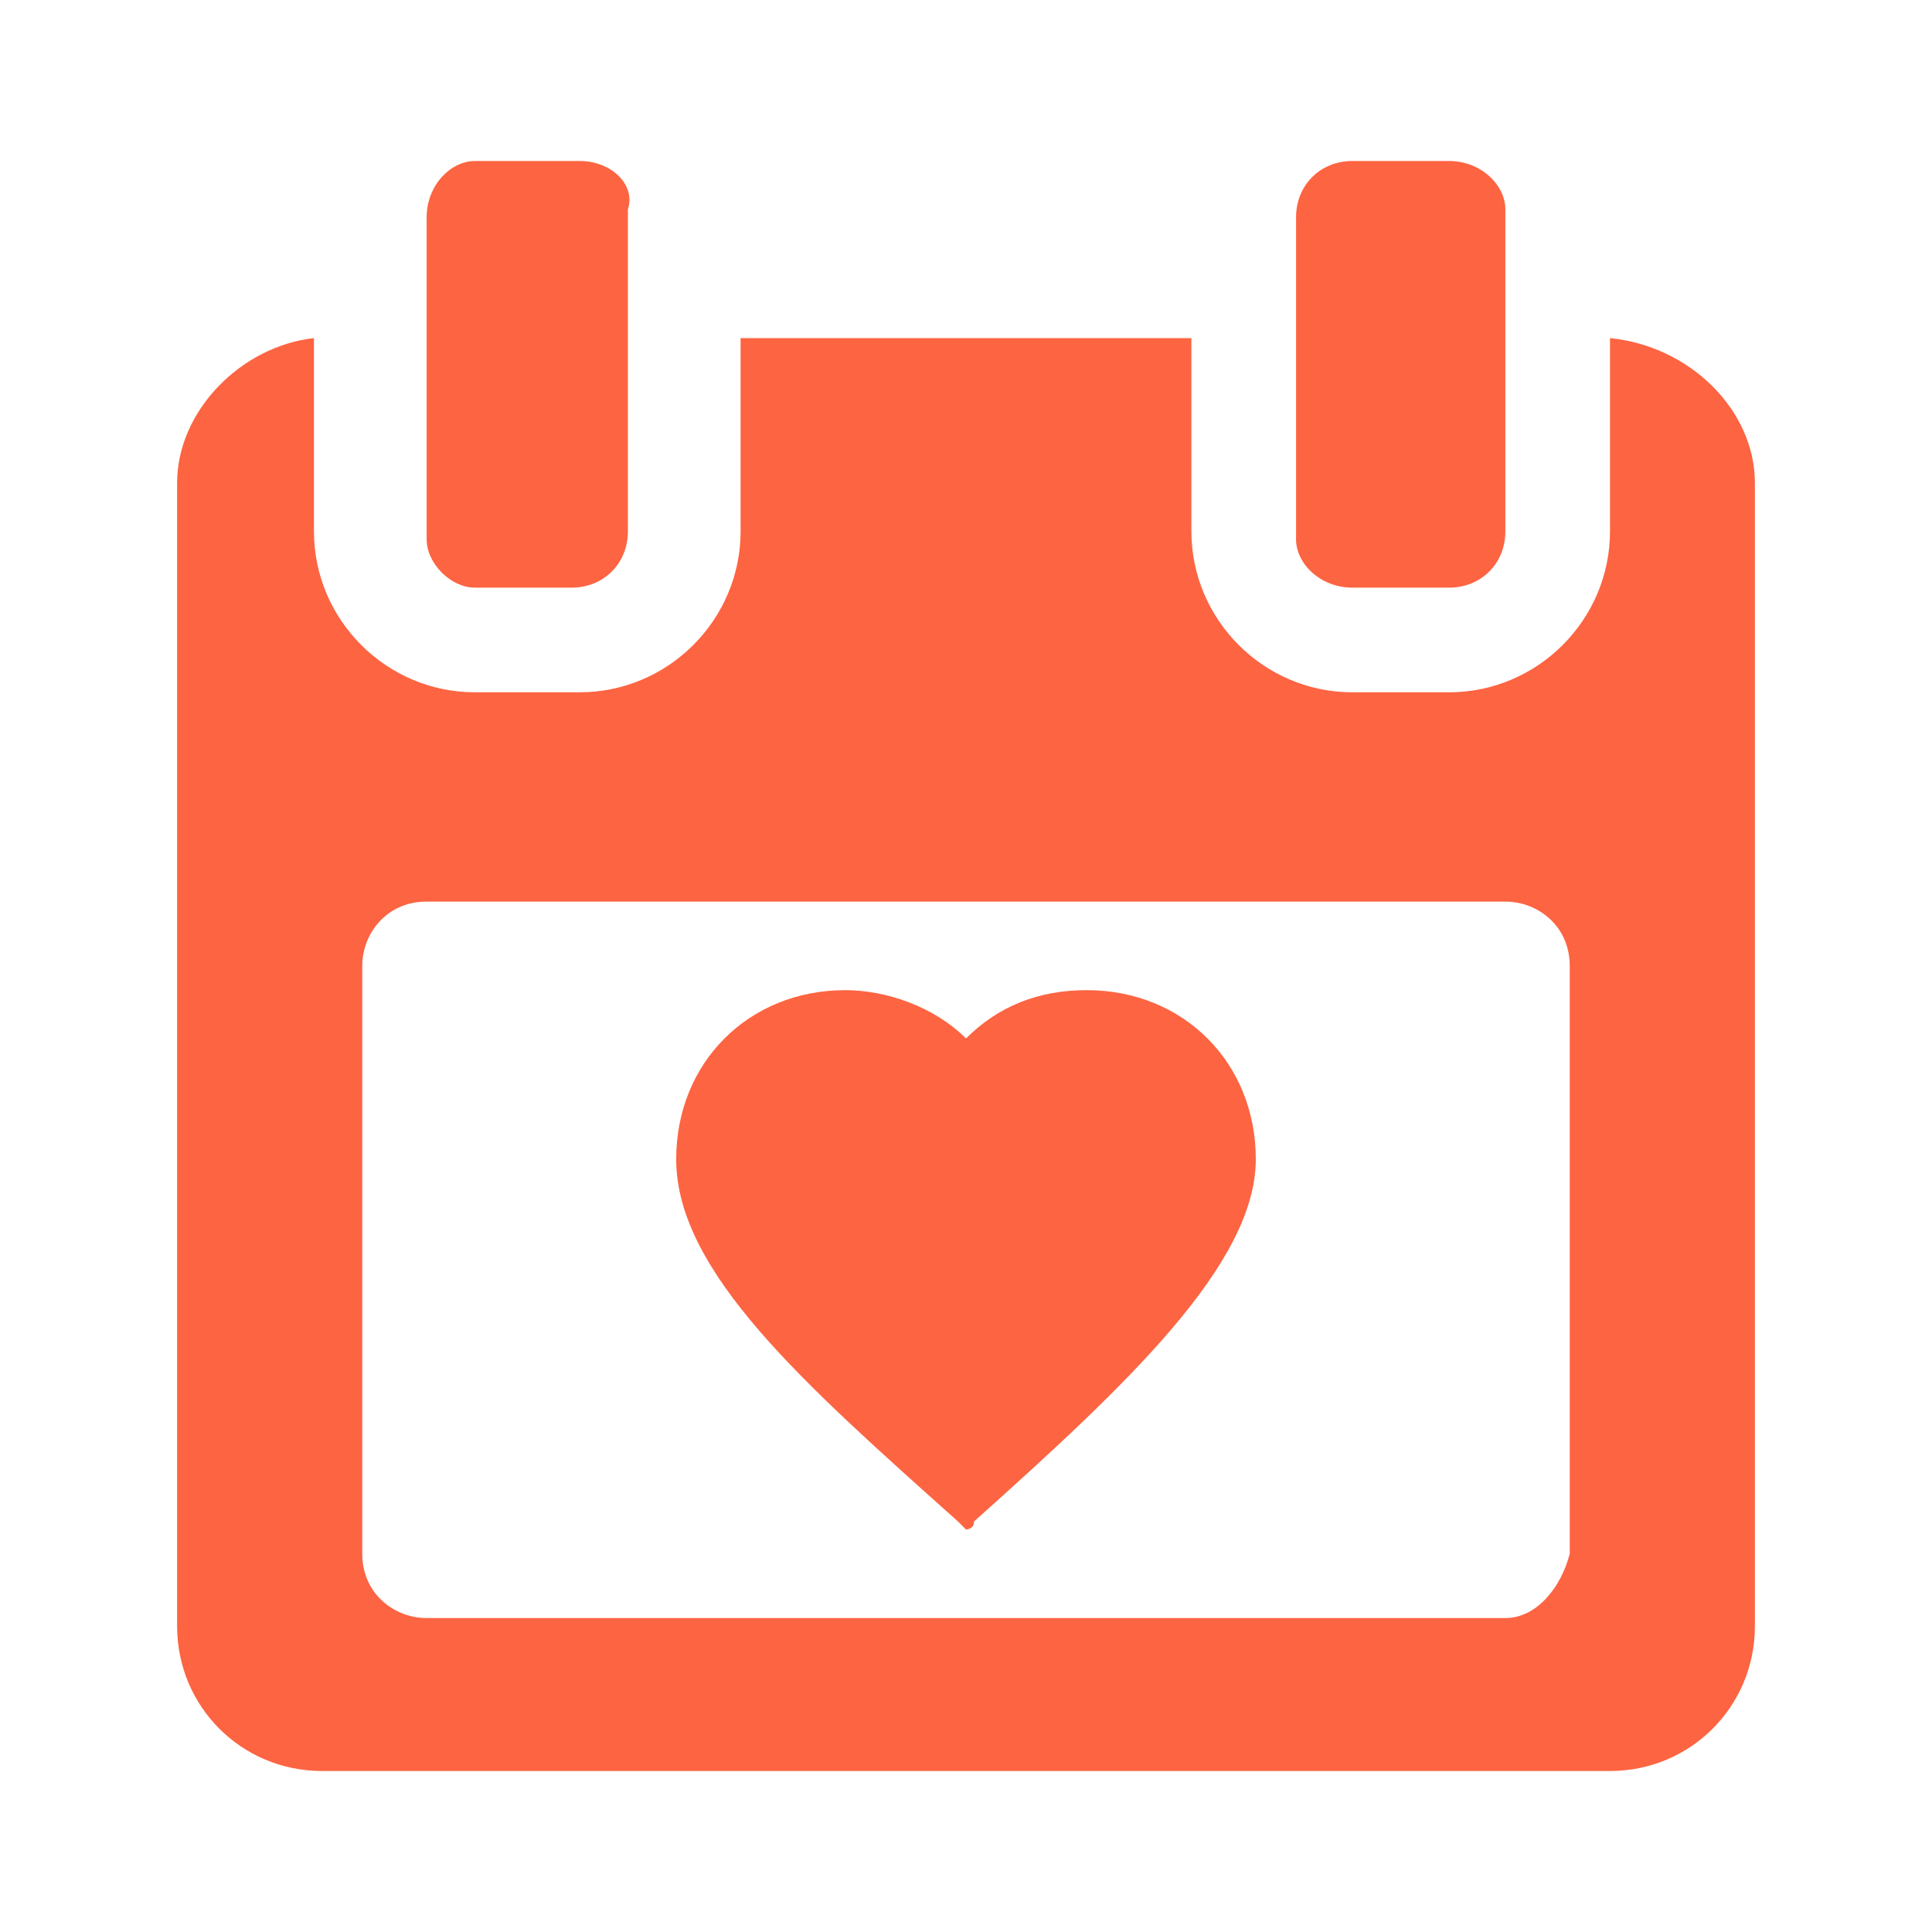
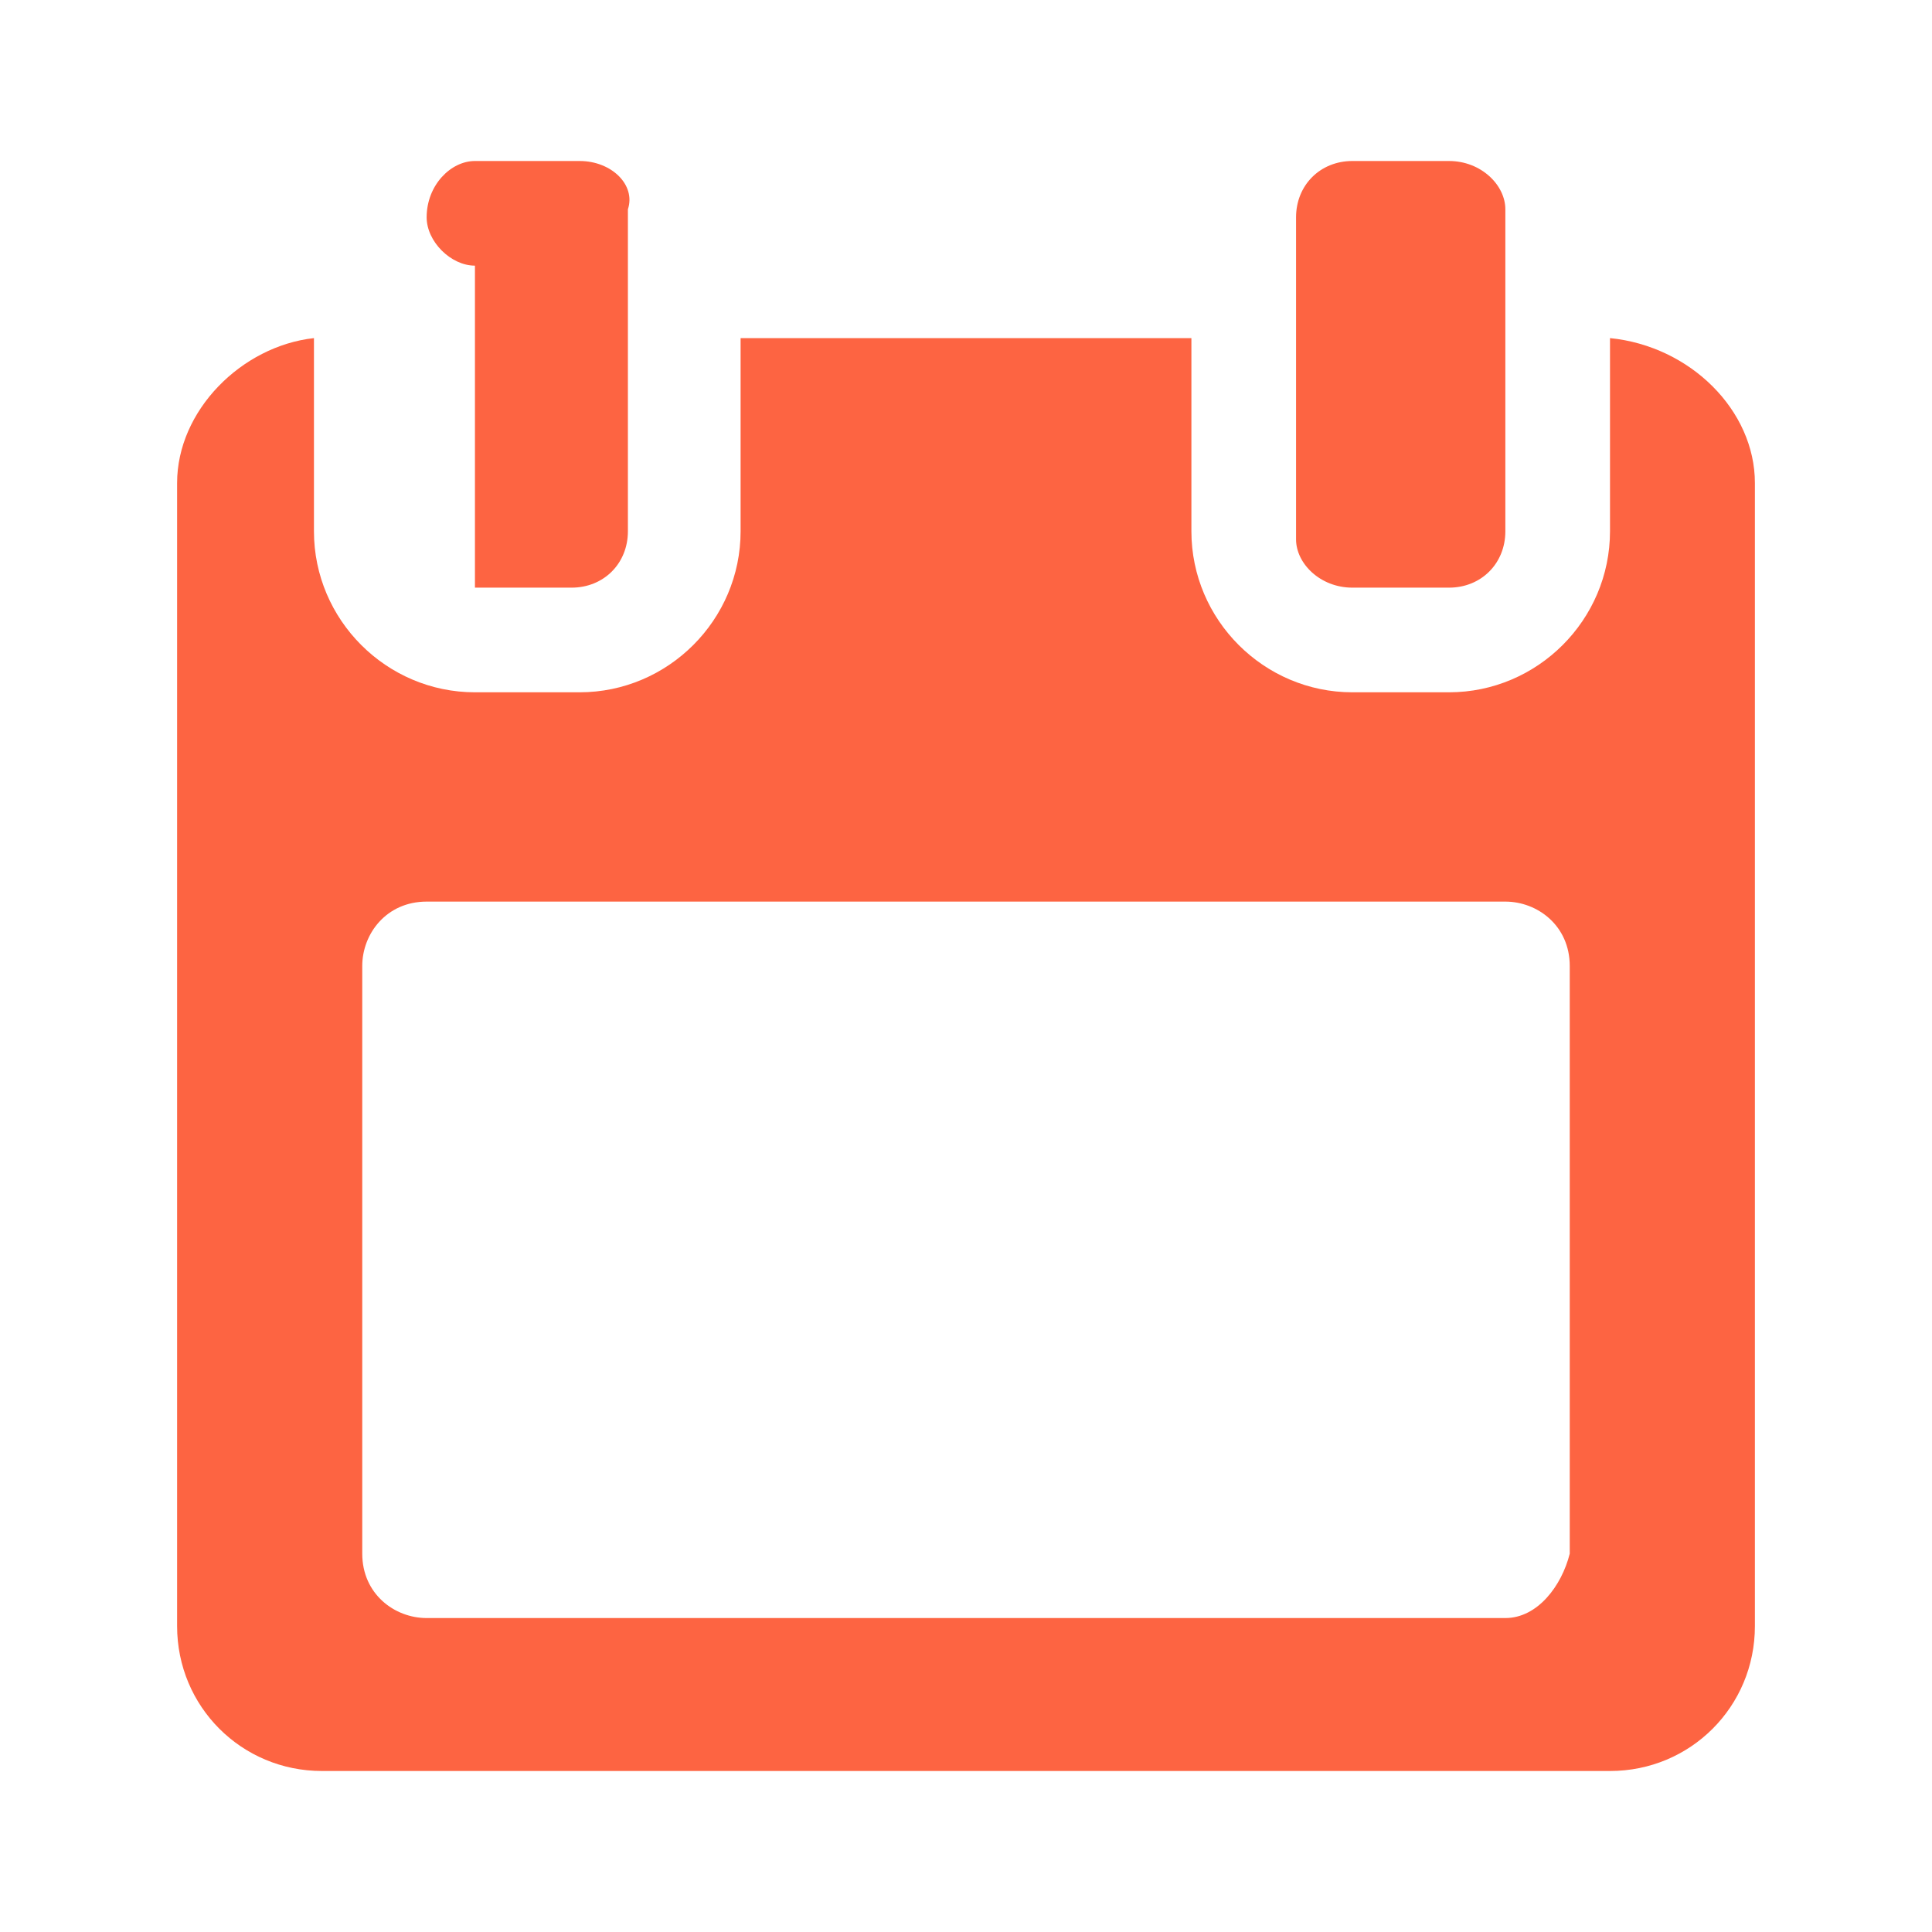
<svg xmlns="http://www.w3.org/2000/svg" version="1.1" id="Layer_1" x="0" y="0" viewBox="0 0 24 24" xml:space="preserve">
  <linearGradient id="SVGID_1_" gradientUnits="userSpaceOnUse" x1="12" y1="-.17" x2="12" y2="24.828">
    <stop offset="0" stop-color="#FD6442" />
    <stop offset="1" stop-color="#FD6442" />
  </linearGradient>
  <path d="M20 4.2v2.4c0 1.1-.9 2-2 2h-1.2c-1.1 0-2-.9-2-2V4.2H9.2v2.4c0 1.1-.9 2-2 2H5.9c-1.1 0-2-.9-2-2V4.2c-.9.1-1.7.9-1.7 1.8v14.2c0 1 .8 1.8 1.8 1.8h16c1 0 1.8-.8 1.8-1.8V6c0-.9-.8-1.7-1.8-1.8zm-1.3 15.9H5.3c-.4 0-.8-.3-.8-.8V12c0-.4.3-.8.8-.8h13.4c.4 0 .8.3.8.8v7.3c-.1.4-.4.8-.8.8z" fill="url(#SVGID_1_)" />
  <linearGradient id="SVGID_2_" gradientUnits="userSpaceOnUse" x1="6.562" y1="-.17" x2="6.562" y2="24.828">
    <stop offset="0" stop-color="#FD6442" />
    <stop offset="1" stop-color="#FD6442" />
  </linearGradient>
-   <path d="M5.9 7.3h1.2c.4 0 .7-.3.7-.7v-4c.1-.3-.2-.6-.6-.6H5.9c-.3 0-.6.3-.6.7v4c0 .3.3.6.6.6z" fill="url(#SVGID_2_)" />
+   <path d="M5.9 7.3h1.2c.4 0 .7-.3.7-.7v-4c.1-.3-.2-.6-.6-.6H5.9c-.3 0-.6.3-.6.7c0 .3.3.6.6.6z" fill="url(#SVGID_2_)" />
  <linearGradient id="SVGID_3_" gradientUnits="userSpaceOnUse" x1="17.404" y1="-.17" x2="17.404" y2="24.828">
    <stop offset="0" stop-color="#FD6442" />
    <stop offset="1" stop-color="#FD6442" />
  </linearGradient>
  <path d="M16.8 7.3H18c.4 0 .7-.3.7-.7v-4c0-.3-.3-.6-.7-.6h-1.2c-.4 0-.7.3-.7.7v4c0 .3.3.6.7.6z" fill="url(#SVGID_3_)" />
  <linearGradient id="SVGID_4_" gradientUnits="userSpaceOnUse" x1="12" y1="-.17" x2="12" y2="24.828">
    <stop offset="0" stop-color="#FD6442" />
    <stop offset="1" stop-color="#FD6442" />
  </linearGradient>
-   <path d="M13.5 12.3c-.6 0-1.1.2-1.5.6-.4-.4-1-.6-1.5-.6-1.2 0-2.1.9-2.1 2.1 0 1.4 1.6 2.8 3.5 4.5l.1.1s.1 0 .1-.1c1.9-1.7 3.5-3.2 3.5-4.5 0-1.2-.9-2.1-2.1-2.1z" fill="url(#SVGID_4_)" />
</svg>